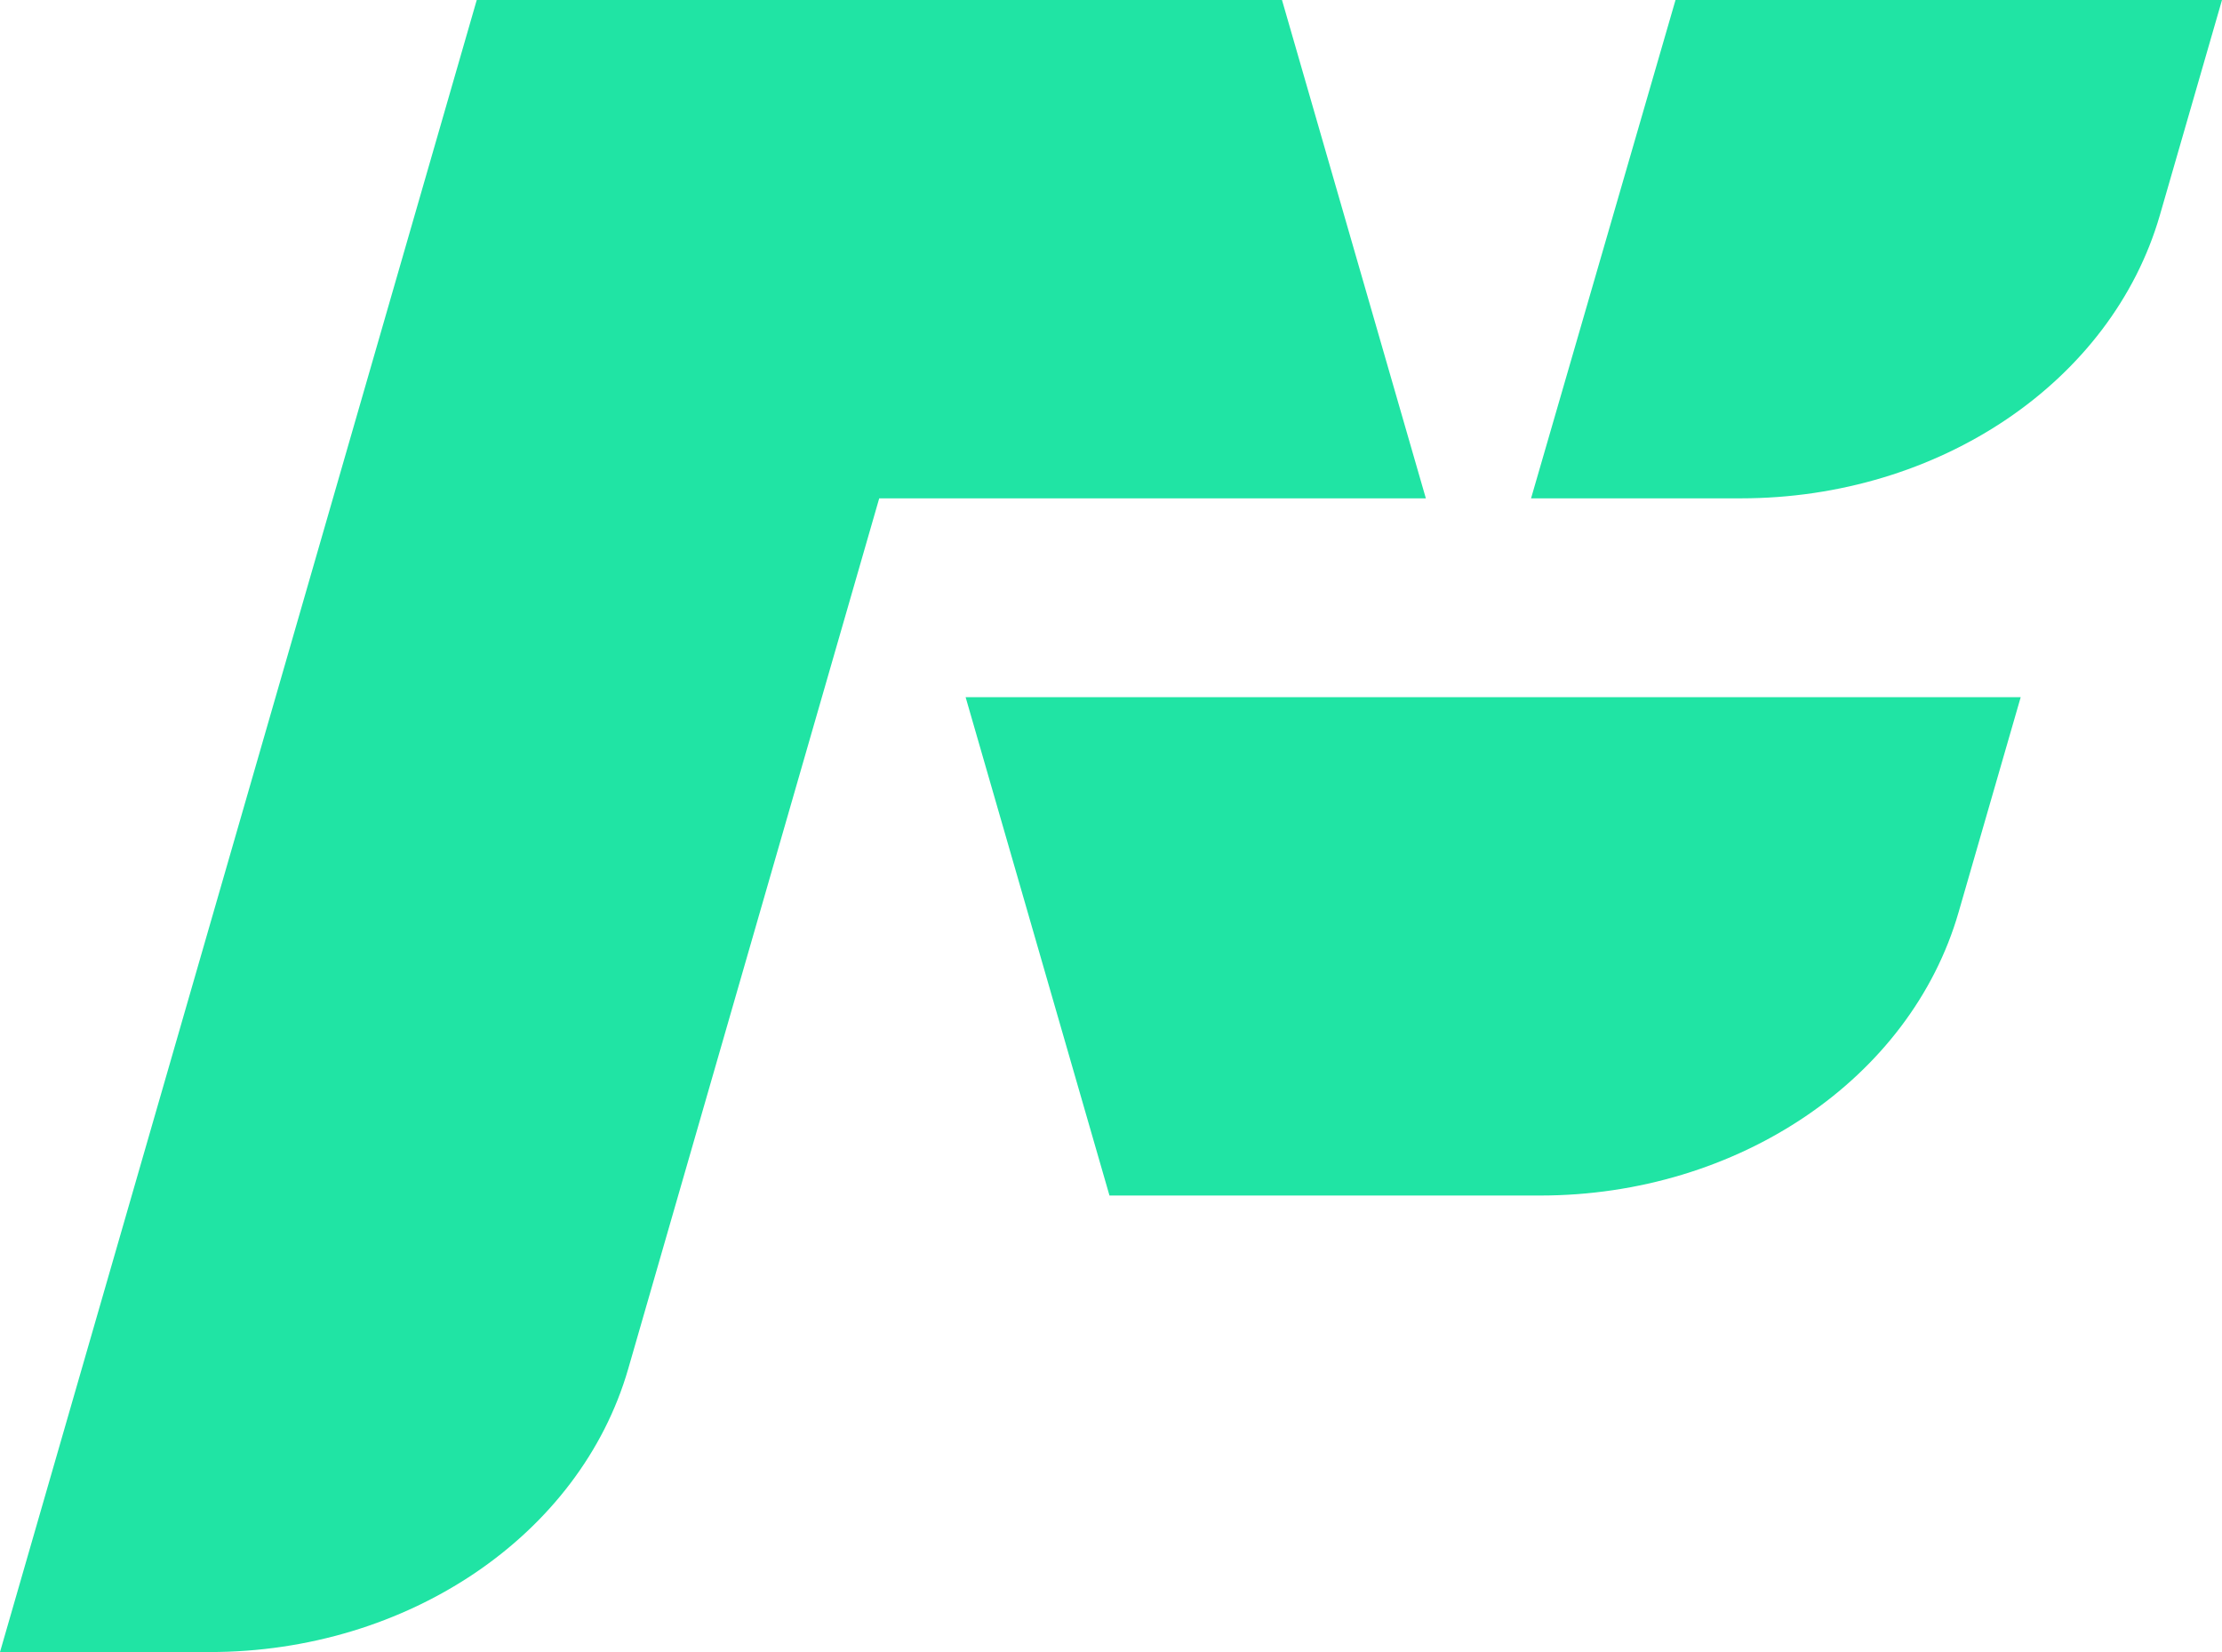
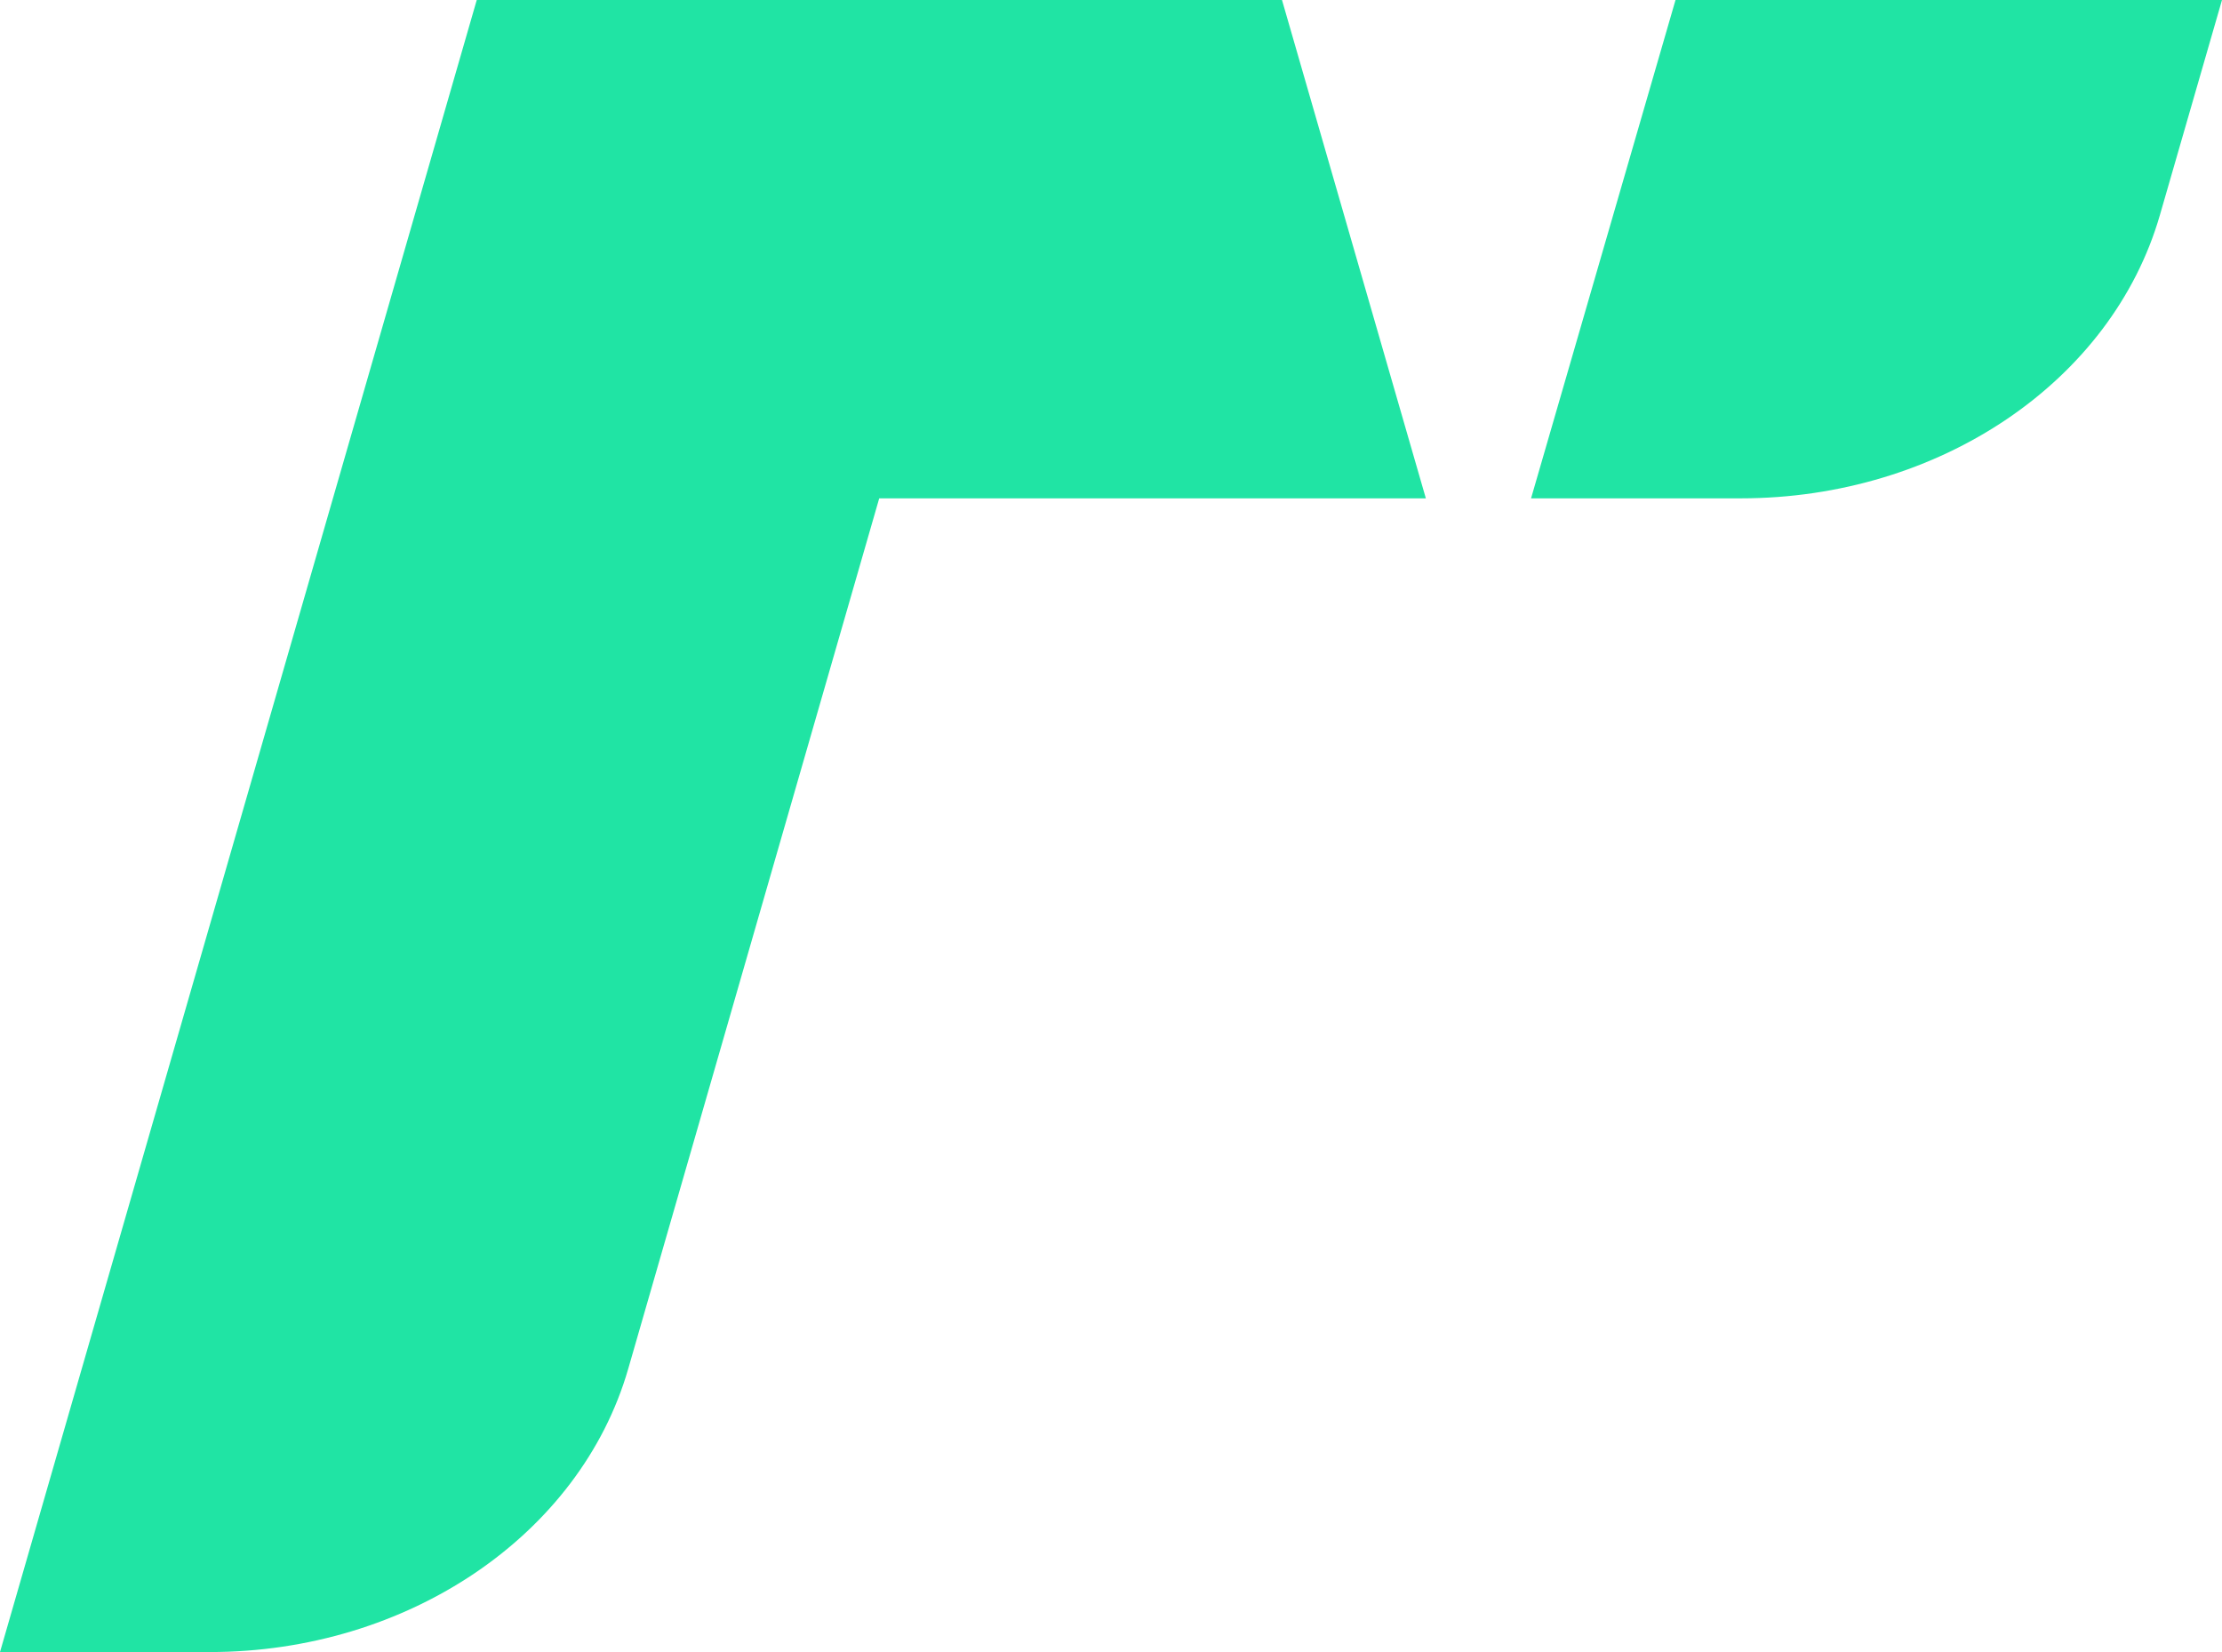
<svg xmlns="http://www.w3.org/2000/svg" viewBox="0 0 146.58 109.02">
  <defs>
    <style>.cls-1{fill:#20e4a4;}</style>
  </defs>
  <title>99999_2</title>
  <g id="Layer_2" data-name="Layer 2">
    <g id="Layer_1-2" data-name="Layer 1">
-       <path class="cls-1" d="M63.7,46l9.49,32.88h28.4c13.06,0,24.44-7.7,27.61-18.68L133.3,46Z" />
      <path class="cls-1" d="M142.48,14.2,146.58,0H110.53L101,32.88h13.83C127.93,32.88,139.31,25.18,142.48,14.2Z" />
      <path class="cls-1" d="M84.57,0H31.45L0,109H13.83c13.06,0,24.44-7.7,27.61-18.68L58,32.88H94.06Z" />
    </g>
  </g>
</svg>